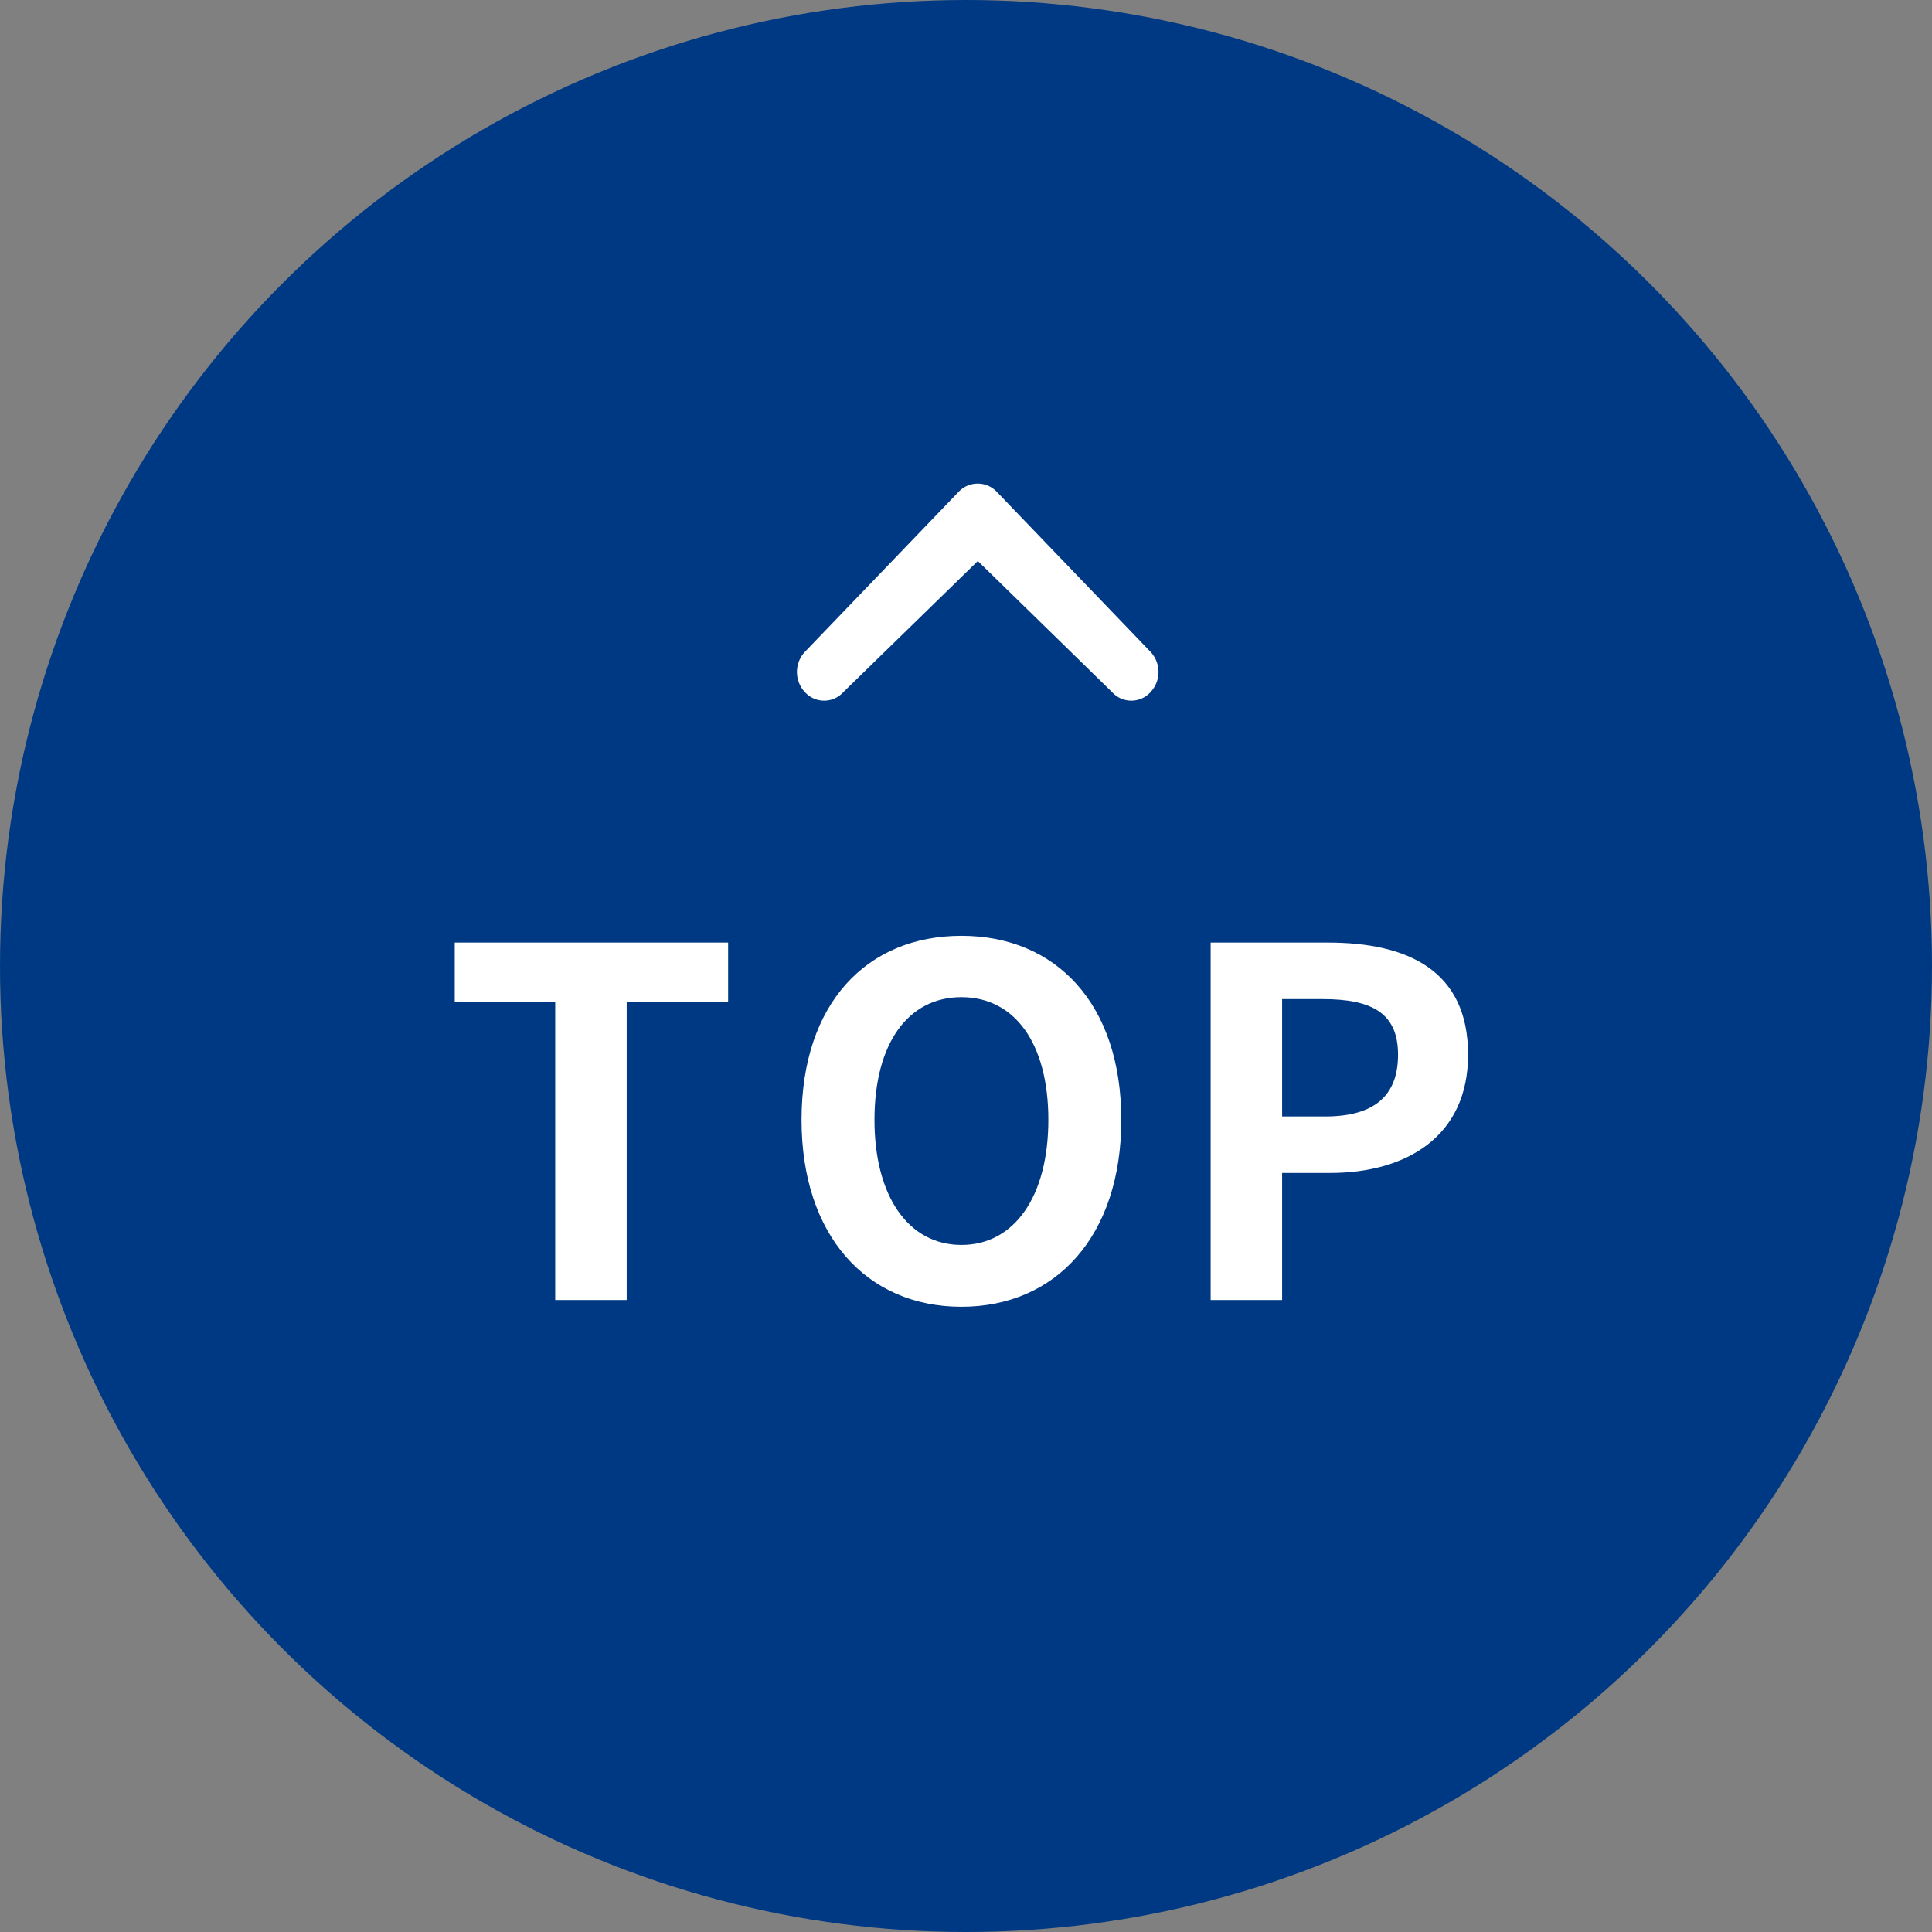
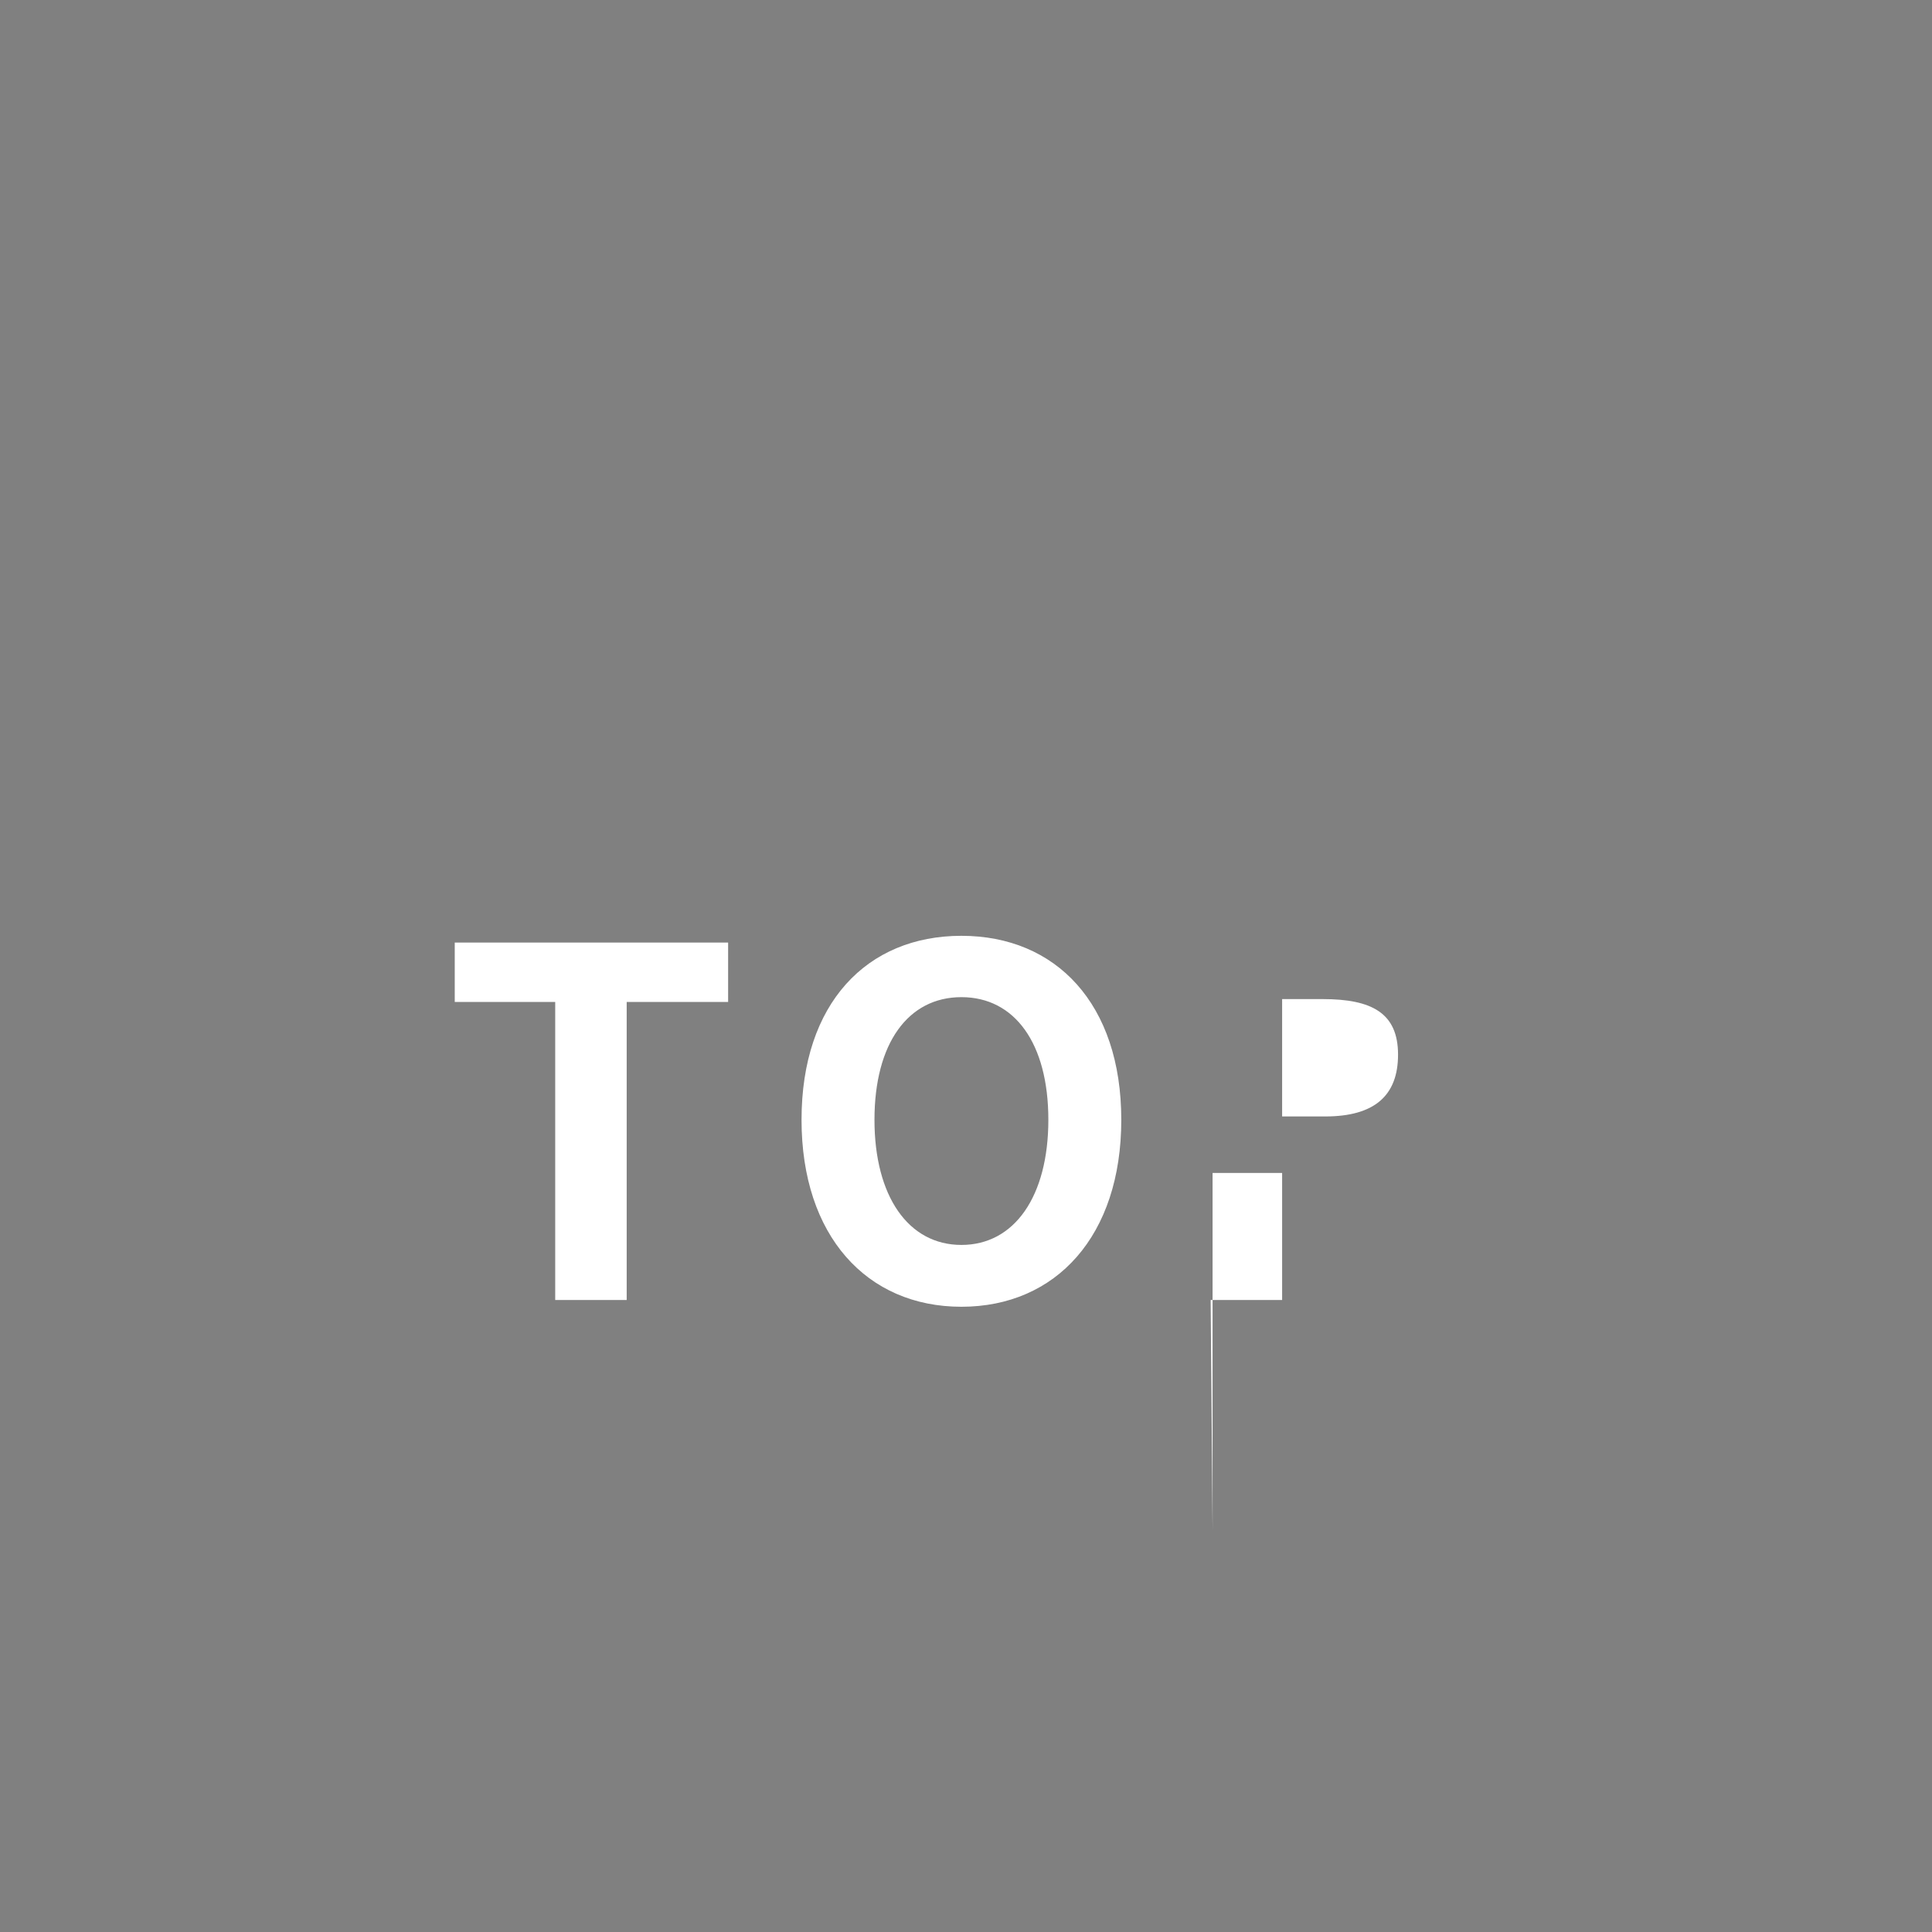
<svg xmlns="http://www.w3.org/2000/svg" id="icon_totop.svg" width="80" height="80" viewBox="0 0 80 80">
  <rect x="0" y="0" width="80" height="80" fill="#808080" stroke="none" />
  <defs>
    <style>
      .cls-1 {
        fill: #003983;
      }

      .cls-2 {
        fill: #fff;
        fill-rule: evenodd;
      }
    </style>
  </defs>
  <g id="totop">
-     <circle id="楕円形_1" data-name="楕円形 1" class="cls-1" cx="40" cy="40" r="40" />
-     <path class="cls-2" d="M1526.05,3986.66a1.073,1.073,0,0,0,1.59,0,1.221,1.221,0,0,0,0-1.67l-6.36-6.62a1.088,1.088,0,0,0-1.59,0l-6.36,6.62a1.221,1.221,0,0,0,0,1.67,1.073,1.073,0,0,0,1.59,0l5.57-5.43Z" transform="translate(-1480 -3958)" />
-     <path id="TOP" class="cls-2" d="M1502.99,4011.83h2.96v-12.34h4.2v-2.46h-11.32v2.46h4.16v12.34Zm16.82,0.28c3.92,0,6.62-2.94,6.62-7.74s-2.7-7.62-6.62-7.62-6.62,2.8-6.62,7.62C1513.19,4009.17,1515.89,4012.11,1519.81,4012.11Zm0-2.56c-2.2,0-3.6-2.02-3.6-5.18,0-3.18,1.4-5.08,3.6-5.08s3.6,1.9,3.6,5.08C1523.41,4007.53,1522.01,4009.55,1519.81,4009.55Zm10.32,2.28h2.96v-5.26h1.98c3.18,0,5.72-1.52,5.72-4.9,0-3.5-2.52-4.64-5.8-4.64h-4.86v14.8Zm2.96-7.6v-4.86h1.68c2.04,0,3.12.58,3.12,2.3,0,1.7-.98,2.56-3.02,2.56h-1.78Z" transform="translate(-1480 -3958)" />
+     <path id="TOP" class="cls-2" d="M1502.99,4011.83h2.96v-12.34h4.2v-2.46h-11.32v2.46h4.16v12.34Zm16.82,0.28c3.92,0,6.62-2.94,6.62-7.74s-2.7-7.62-6.62-7.62-6.62,2.8-6.62,7.62C1513.19,4009.17,1515.89,4012.11,1519.81,4012.11Zm0-2.56c-2.2,0-3.6-2.02-3.6-5.18,0-3.18,1.4-5.08,3.6-5.08s3.6,1.9,3.6,5.08C1523.41,4007.53,1522.01,4009.55,1519.81,4009.55Zm10.32,2.28h2.96v-5.26h1.98h-4.86v14.8Zm2.96-7.6v-4.86h1.68c2.04,0,3.12.58,3.12,2.3,0,1.7-.98,2.56-3.02,2.56h-1.78Z" transform="translate(-1480 -3958)" />
  </g>
</svg>